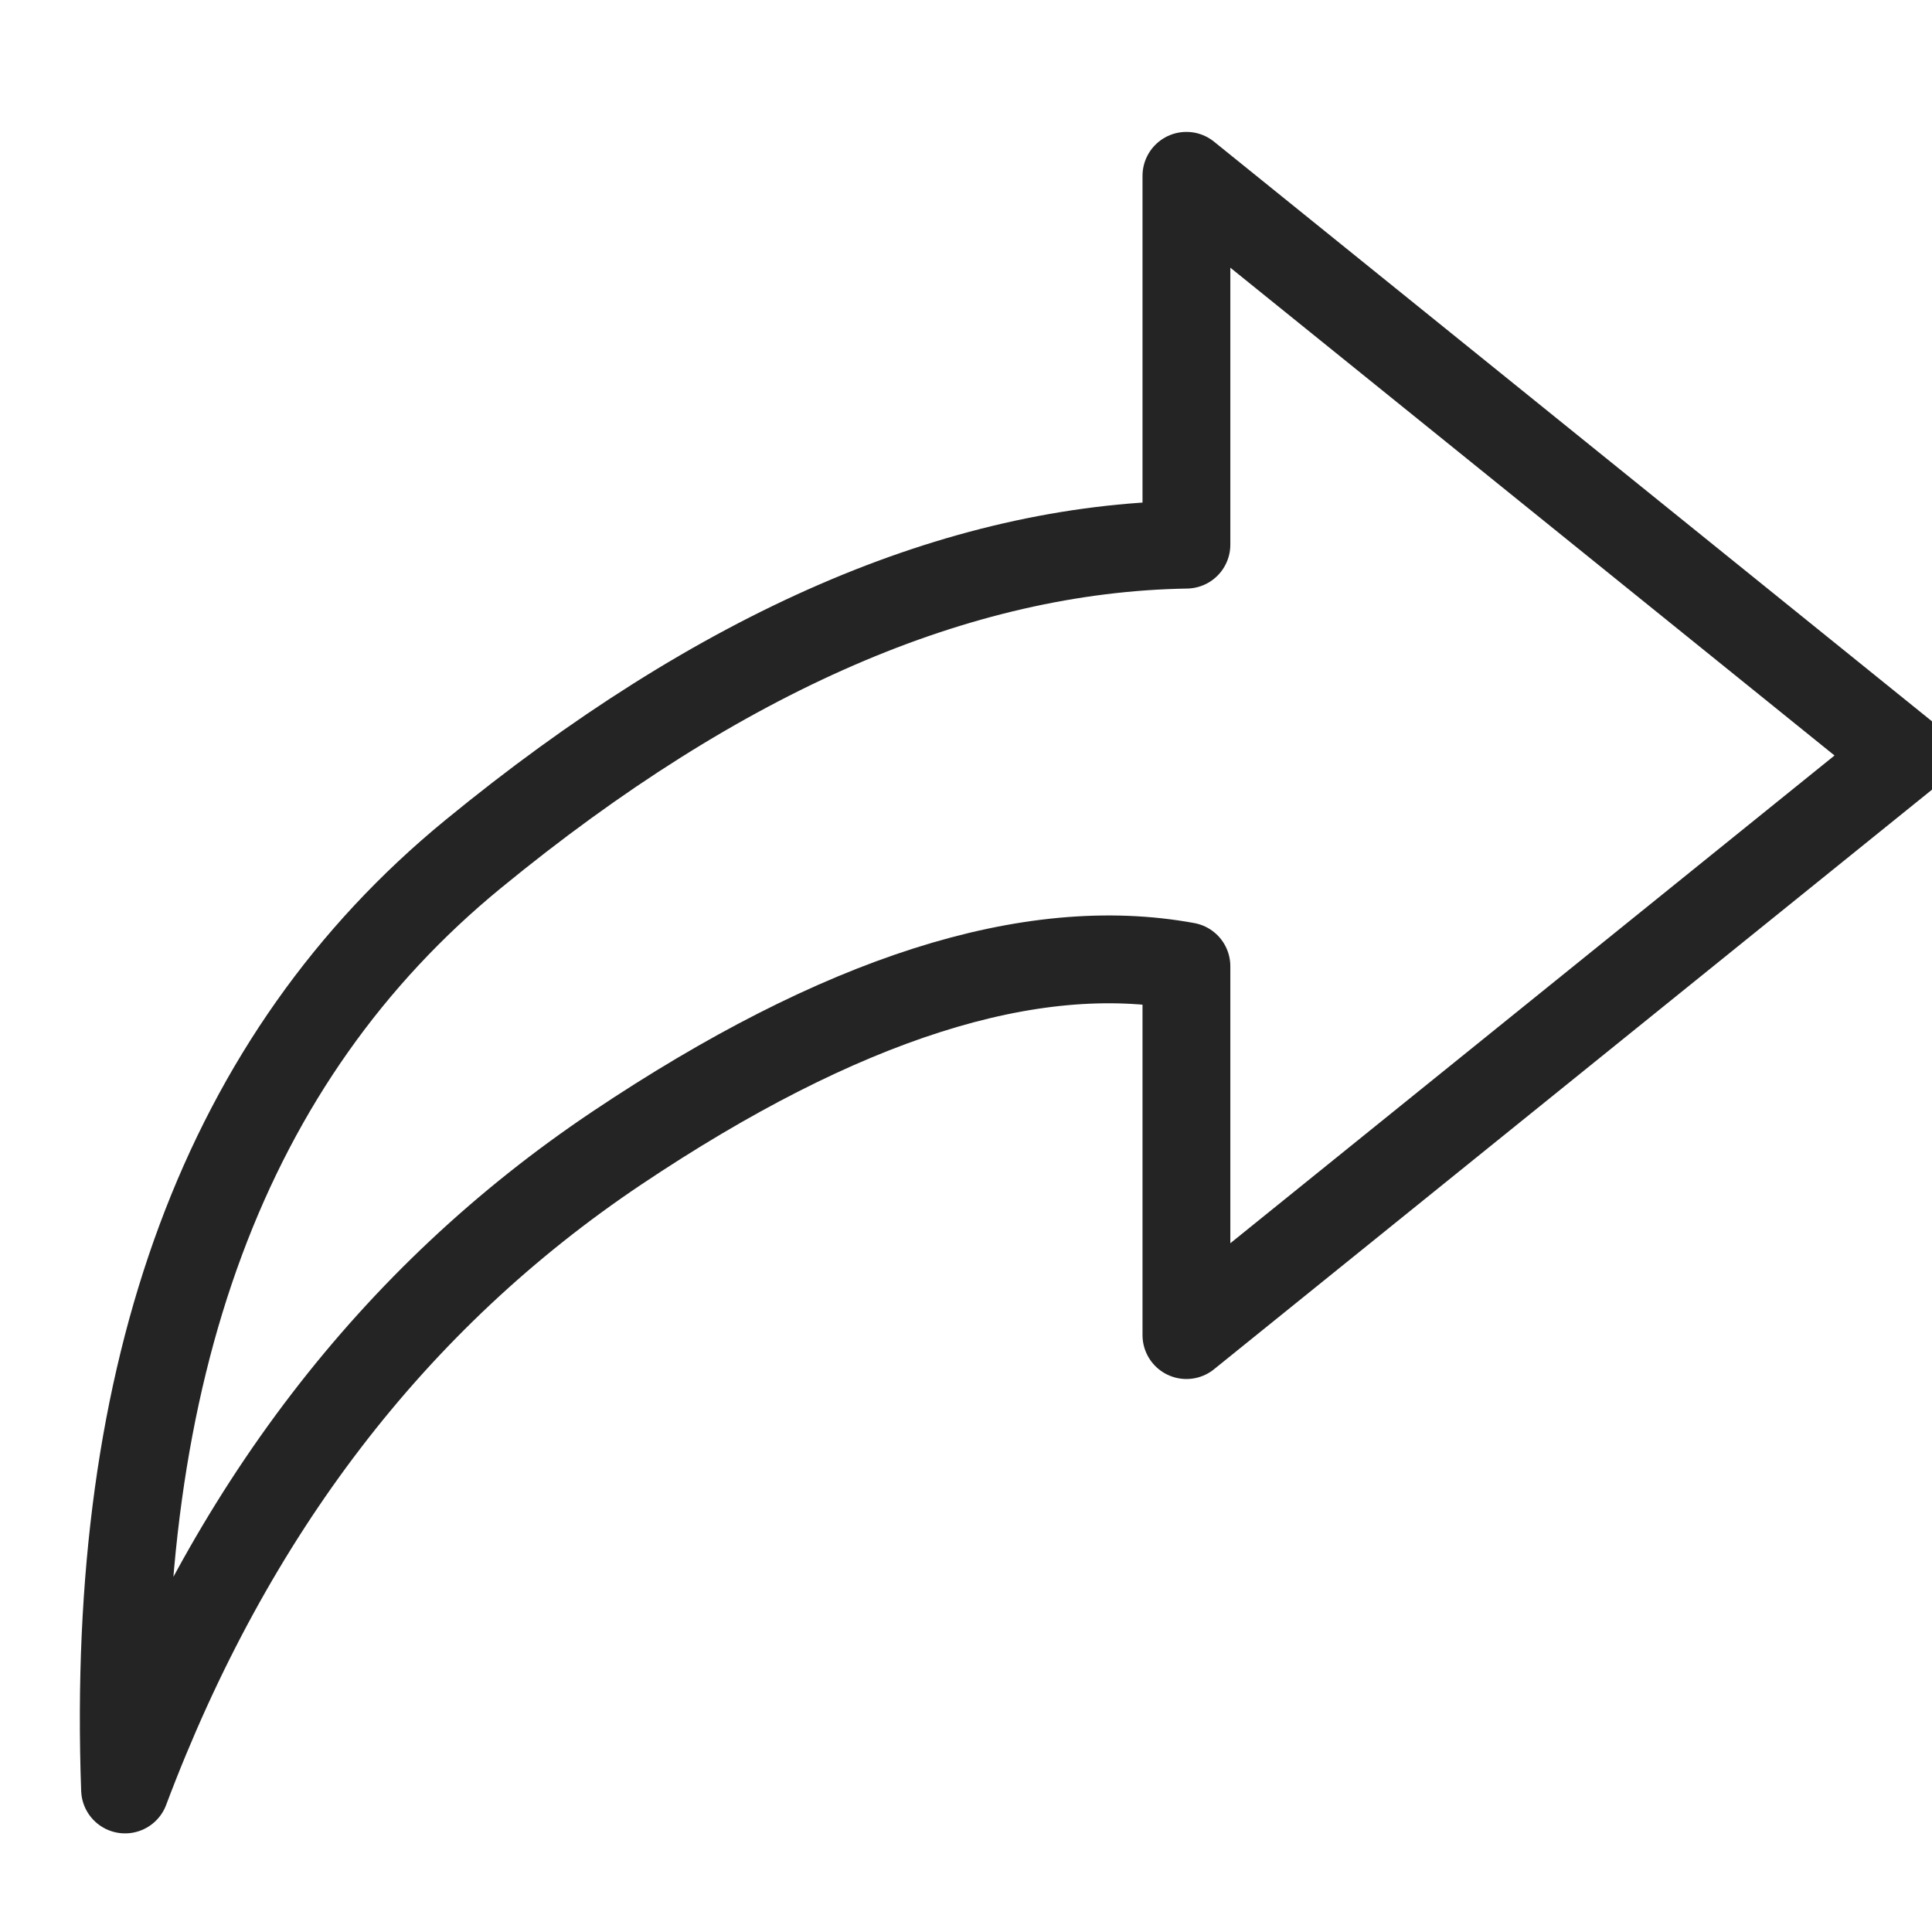
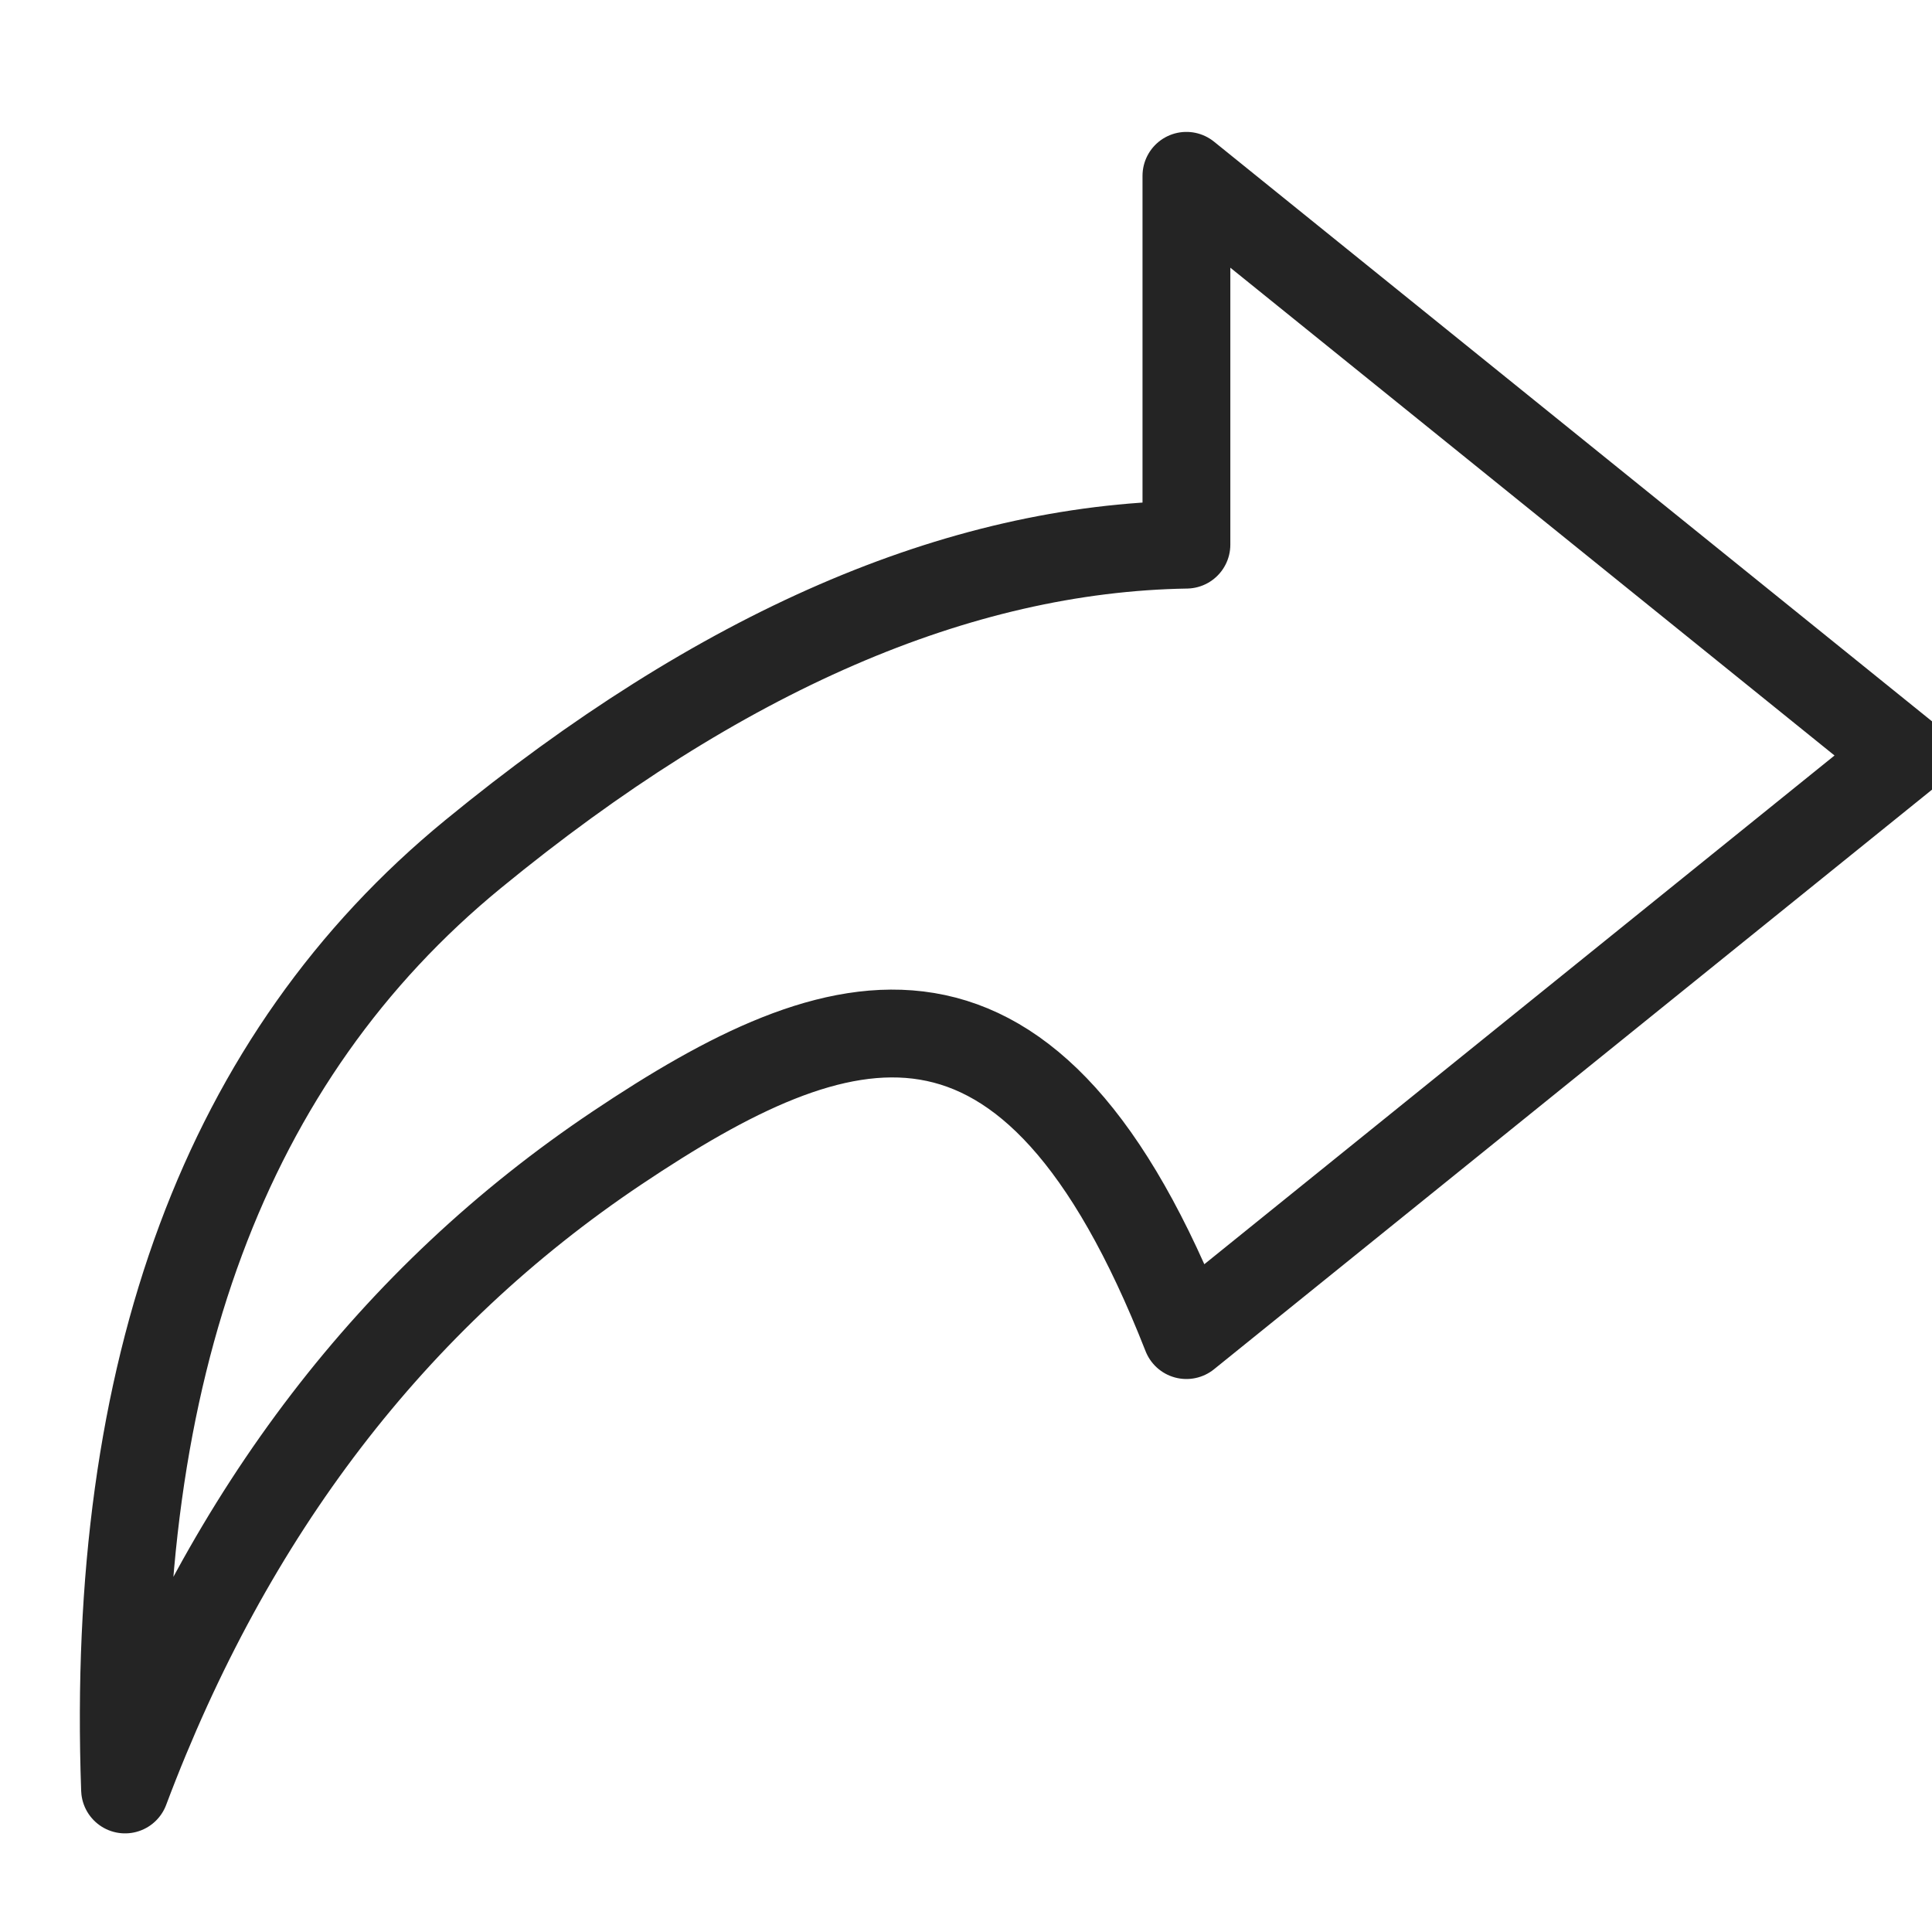
<svg xmlns="http://www.w3.org/2000/svg" width="21px" height="21px" viewBox="0 0 22 19" version="1.1">
  <title>icon black/kvízy</title>
  <g id="Landing-Page" stroke="none" stroke-width="1" fill="none" fill-rule="evenodd">
    <g id="Landing-Page_open" transform="translate(-549, -1032)">
      <g id="box-1" transform="translate(480, 733)">
        <g id="Group" stroke-linecap="round" stroke-linejoin="round">
          <g transform="translate(70, 296.452)">
            <g transform="translate(0, 2)" id="icon-black/kvízy" stroke="#242424">
-               <path d="M12.51,1.05 L20.686,7.651 L12.51,14.251 L12.51,10.051 C10.733,9.725 8.572,10.415 6.026,12.12 C3.481,13.825 1.614,16.26 0.424,19.425 C0.253,14.631 1.574,11.08 4.387,8.774 C7.2,6.467 9.908,5.293 12.51,5.25 L12.51,1.05 Z" id="Path-12" />
+               <path d="M12.51,1.05 L20.686,7.651 L12.51,14.251 C10.733,9.725 8.572,10.415 6.026,12.12 C3.481,13.825 1.614,16.26 0.424,19.425 C0.253,14.631 1.574,11.08 4.387,8.774 C7.2,6.467 9.908,5.293 12.51,5.25 L12.51,1.05 Z" id="Path-12" />
            </g>
          </g>
        </g>
      </g>
    </g>
  </g>
</svg>